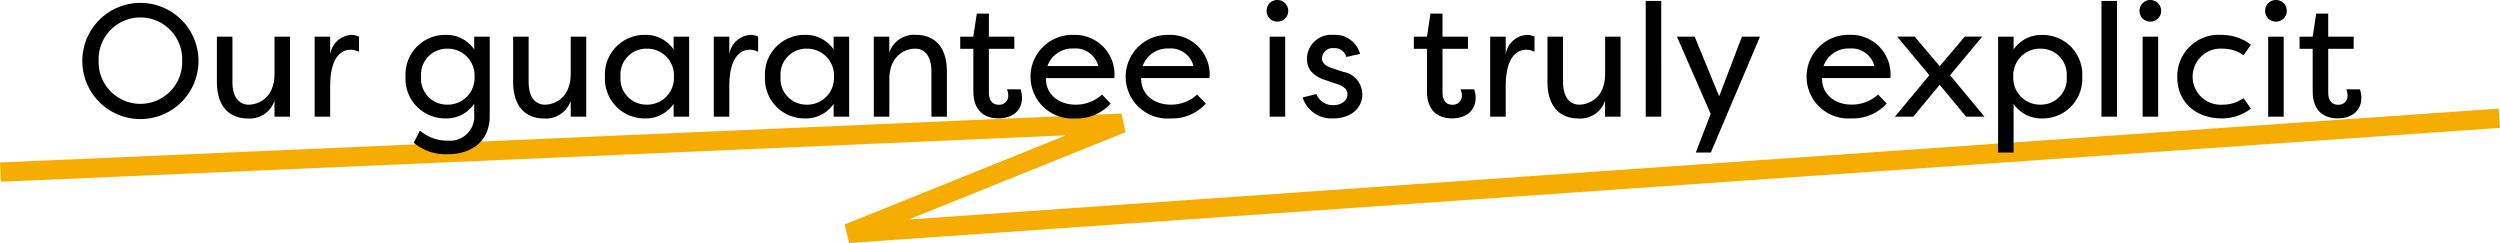
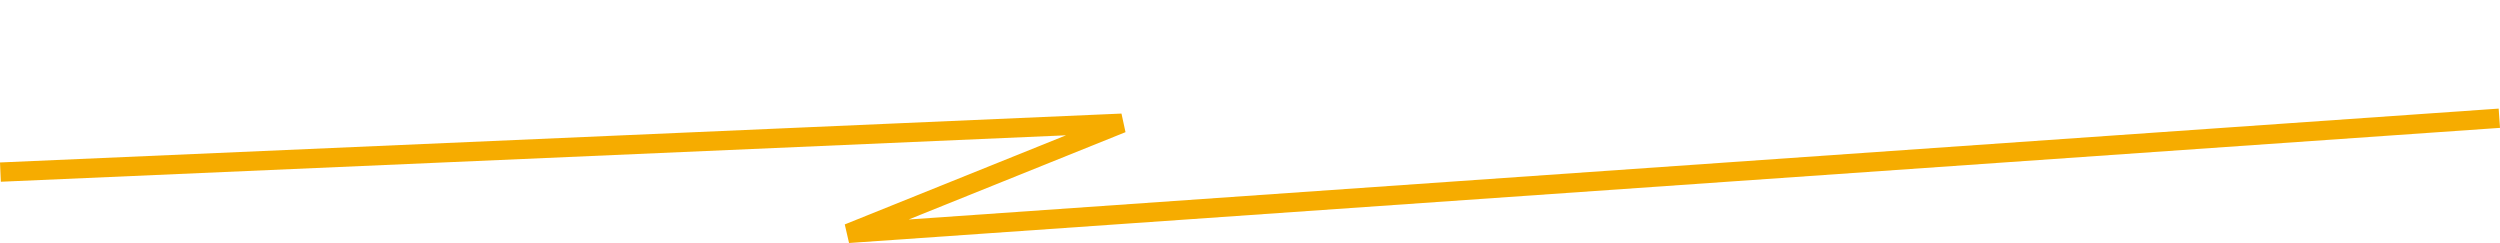
<svg xmlns="http://www.w3.org/2000/svg" width="259.029" height="25.178" viewBox="0 0 259.029 25.178">
  <g transform="translate(-63.942 -10614.366)">
    <path d="M64.984,10632.154l115.2-5.022-28.341,11.414,170.061-11.86" fill="none" stroke="#f6ac00" stroke-linecap="square" stroke-linejoin="bevel" stroke-width="2" />
-     <path d="M73.82,9.62a6.019,6.019,0,1,0,6.019-5.985A6.011,6.011,0,0,0,73.82,9.62Zm1.691,0a4.33,4.33,0,1,1,8.655,0,4.33,4.33,0,1,1-8.655,0ZM87.764,7.133v4.676c0,2.669,1.393,3.8,3.183,3.8a2.7,2.7,0,0,0,2.785-1.84v1.658h1.608V7.133H93.733v3.847c0,2.62-1.807,3.2-2.669,3.2-.879,0-1.691-.613-1.691-2.371V7.133Zm10.13,0v8.29H99.5V12.289c0-3.532,1.559-3.8,2.106-3.8a1.814,1.814,0,0,1,.879.216V7.133a1.846,1.846,0,0,0-.763-.182A2.344,2.344,0,0,0,99.5,9.006V7.133Zm13.529,8.472a3.482,3.482,0,0,0,3-1.509v1.111a2.5,2.5,0,0,1-2.719,2.7,4.287,4.287,0,0,1-2.9-1.045l-.647,1.26a5.158,5.158,0,0,0,3.548,1.194c2.271,0,4.327-1.21,4.327-3.963V7.133h-1.608V8.459a3.482,3.482,0,0,0-3-1.509,4.1,4.1,0,0,0-4.112,4.327A4.1,4.1,0,0,0,111.423,15.605Zm-2.5-4.327a2.682,2.682,0,0,1,2.7-2.9,2.77,2.77,0,0,1,2.835,2.9,2.77,2.77,0,0,1-2.835,2.9A2.682,2.682,0,0,1,108.92,11.278Zm9.533-4.145v4.676c0,2.669,1.393,3.8,3.183,3.8a2.7,2.7,0,0,0,2.785-1.84v1.658h1.608V7.133h-1.608v3.847c0,2.62-1.807,3.2-2.669,3.2-.879,0-1.691-.613-1.691-2.371V7.133Zm9.517,4.145a4.1,4.1,0,0,0,4.112,4.327,3.482,3.482,0,0,0,3-1.509v1.326h1.608V7.133h-1.608V8.459a3.482,3.482,0,0,0-3-1.509A4.1,4.1,0,0,0,127.97,11.278Zm4.311-2.9a2.77,2.77,0,0,1,2.835,2.9,2.77,2.77,0,0,1-2.835,2.9,2.682,2.682,0,0,1-2.7-2.9A2.682,2.682,0,0,1,132.281,8.376Zm6.964-1.243v8.29h1.608V12.289c0-3.532,1.559-3.8,2.106-3.8a1.814,1.814,0,0,1,.879.216V7.133a1.846,1.846,0,0,0-.763-.182,2.344,2.344,0,0,0-2.222,2.056V7.133Zm5.306,4.145a4.1,4.1,0,0,0,4.112,4.327,3.482,3.482,0,0,0,3-1.509v1.326h1.608V7.133h-1.608V8.459a3.482,3.482,0,0,0-3-1.509A4.1,4.1,0,0,0,144.55,11.278Zm4.311-2.9a2.77,2.77,0,0,1,2.835,2.9,2.77,2.77,0,0,1-2.835,2.9,2.682,2.682,0,0,1-2.7-2.9A2.682,2.682,0,0,1,148.861,8.376Zm6.964,7.046h1.608V11.576c0-2.62,1.807-3.2,2.669-3.2.879,0,1.691.613,1.691,2.371v4.676H163.4V10.747c0-2.669-1.393-3.8-3.183-3.8a2.7,2.7,0,0,0-2.785,1.84V7.133h-1.608Zm8.953-8.29v1.26h1.36V12.8c0,2.122,1.277,2.8,2.586,2.8,1.608,0,2.454-.928,2.454-2.106a2.734,2.734,0,0,0-.149-.9h-1.409a1.775,1.775,0,0,1,.133.68.923.923,0,0,1-1.011.912c-.547,0-.995-.365-.995-1.277V8.393h2.636V7.133h-2.636V4.745H166.5l-.365,2.388Zm14.69,6a4.035,4.035,0,0,1-2.719,1.045c-1.84,0-3.134-1.144-3.084-2.752h7.08a4.094,4.094,0,0,0-4.228-4.477,4.335,4.335,0,1,0,.216,8.655,4.662,4.662,0,0,0,3.631-1.542ZM176.55,8.36a2.431,2.431,0,0,1,2.537,1.824h-5.272A2.753,2.753,0,0,1,176.55,8.36Zm12.783,4.775a4.035,4.035,0,0,1-2.719,1.045c-1.84,0-3.134-1.144-3.084-2.752h7.08a4.094,4.094,0,0,0-4.228-4.477,4.335,4.335,0,1,0,.216,8.655,4.662,4.662,0,0,0,3.631-1.542ZM186.415,8.36a2.431,2.431,0,0,1,2.537,1.824h-5.272A2.753,2.753,0,0,1,186.415,8.36Zm12.037,7.063h-1.608V7.133h1.608ZM196.528,4.463a1.1,1.1,0,0,1,1.111-1.127,1.118,1.118,0,0,1,1.127,1.127,1.1,1.1,0,0,1-1.127,1.111A1.09,1.09,0,0,1,196.528,4.463Zm9.683,4.46a2.675,2.675,0,0,0-2.769-1.973,2.508,2.508,0,0,0-2.736,2.47c0,1.144.713,1.857,2.039,2.255l1.111.381c.58.2,1.045.481,1.045,1.045,0,.647-.6,1.127-1.426,1.127a1.823,1.823,0,0,1-1.791-1.144l-1.426.348a3.127,3.127,0,0,0,3.2,2.172c1.608,0,2.984-.912,2.984-2.487a2.378,2.378,0,0,0-1.99-2.338l-1.194-.4c-.5-.166-.995-.448-.995-.995a1.106,1.106,0,0,1,1.227-1.061,1.24,1.24,0,0,1,1.293.912Zm5.571-1.791v1.26h1.36V12.8c0,2.122,1.277,2.8,2.586,2.8,1.608,0,2.454-.928,2.454-2.106a2.734,2.734,0,0,0-.149-.9h-1.409a1.775,1.775,0,0,1,.133.68.923.923,0,0,1-1.011.912c-.547,0-.995-.365-.995-1.277V8.393h2.636V7.133H214.75V4.745h-1.243l-.365,2.388Zm7.909,0v8.29H221.3V12.289c0-3.532,1.559-3.8,2.106-3.8a1.814,1.814,0,0,1,.879.216V7.133a1.846,1.846,0,0,0-.763-.182A2.344,2.344,0,0,0,221.3,9.006V7.133Zm5.936,0v4.676c0,2.669,1.393,3.8,3.183,3.8a2.7,2.7,0,0,0,2.785-1.84v1.658H233.2V7.133H231.6v3.847c0,2.62-1.807,3.2-2.669,3.2-.879,0-1.691-.613-1.691-2.371V7.133Zm11.788-3.7h-1.608V15.423h1.608Zm5.123,11.705-1.542,4h1.559l5.09-12h-1.874l-2.354,6.184L240.88,7.133h-1.84Zm17.343-2.006a4.035,4.035,0,0,1-2.719,1.045c-1.84,0-3.134-1.144-3.084-2.752h7.08a4.094,4.094,0,0,0-4.228-4.477,4.335,4.335,0,1,0,.216,8.655,4.662,4.662,0,0,0,3.631-1.542ZM256.962,8.36a2.431,2.431,0,0,1,2.537,1.824h-5.272A2.753,2.753,0,0,1,256.962,8.36Zm6.566,7.063,2.736-3.3,2.736,3.3h1.907l-3.565-4.294,3.333-4h-1.807l-2.6,3.067-2.6-3.067h-1.807l3.333,4-3.565,4.294Zm8.787,3.714h1.608V14.1a3.482,3.482,0,0,0,3,1.509,4.1,4.1,0,0,0,4.112-4.327,4.1,4.1,0,0,0-4.112-4.327,3.482,3.482,0,0,0-3,1.509V7.133h-1.608Zm1.575-7.859a2.769,2.769,0,0,1,2.835-2.9,2.682,2.682,0,0,1,2.7,2.9,2.682,2.682,0,0,1-2.7,2.9A2.769,2.769,0,0,1,273.891,11.278Zm10.744-7.842h-1.608V15.423h1.608ZM288.9,15.423h-1.608V7.133H288.9ZM286.972,4.463a1.1,1.1,0,0,1,1.111-1.127,1.118,1.118,0,0,1,1.127,1.127,1.1,1.1,0,0,1-1.127,1.111A1.09,1.09,0,0,1,286.972,4.463Zm3.913,6.914c0,2.354,1.724,4.228,4.659,4.228a4.938,4.938,0,0,0,2.968-1.011l-.763-1.094a3.686,3.686,0,0,1-2.139.68,2.909,2.909,0,1,1,0-5.8,3.686,3.686,0,0,1,2.139.68l.763-1.094a4.938,4.938,0,0,0-2.968-1.011A4.293,4.293,0,0,0,290.885,11.377Zm11.026,4.046H300.3V7.133h1.608ZM299.988,4.463A1.1,1.1,0,0,1,301.1,3.336a1.118,1.118,0,0,1,1.127,1.127A1.1,1.1,0,0,1,301.1,5.574,1.09,1.09,0,0,1,299.988,4.463Zm3.565,2.669v1.26h1.36V12.8c0,2.122,1.277,2.8,2.586,2.8,1.608,0,2.454-.928,2.454-2.106a2.734,2.734,0,0,0-.149-.9h-1.409a1.775,1.775,0,0,1,.133.68.923.923,0,0,1-1.011.912c-.547,0-.995-.365-.995-1.277V8.393h2.636V7.133H306.52V4.745h-1.243l-.365,2.388Z" transform="translate(-1.349 10611.03)" />
  </g>
</svg>